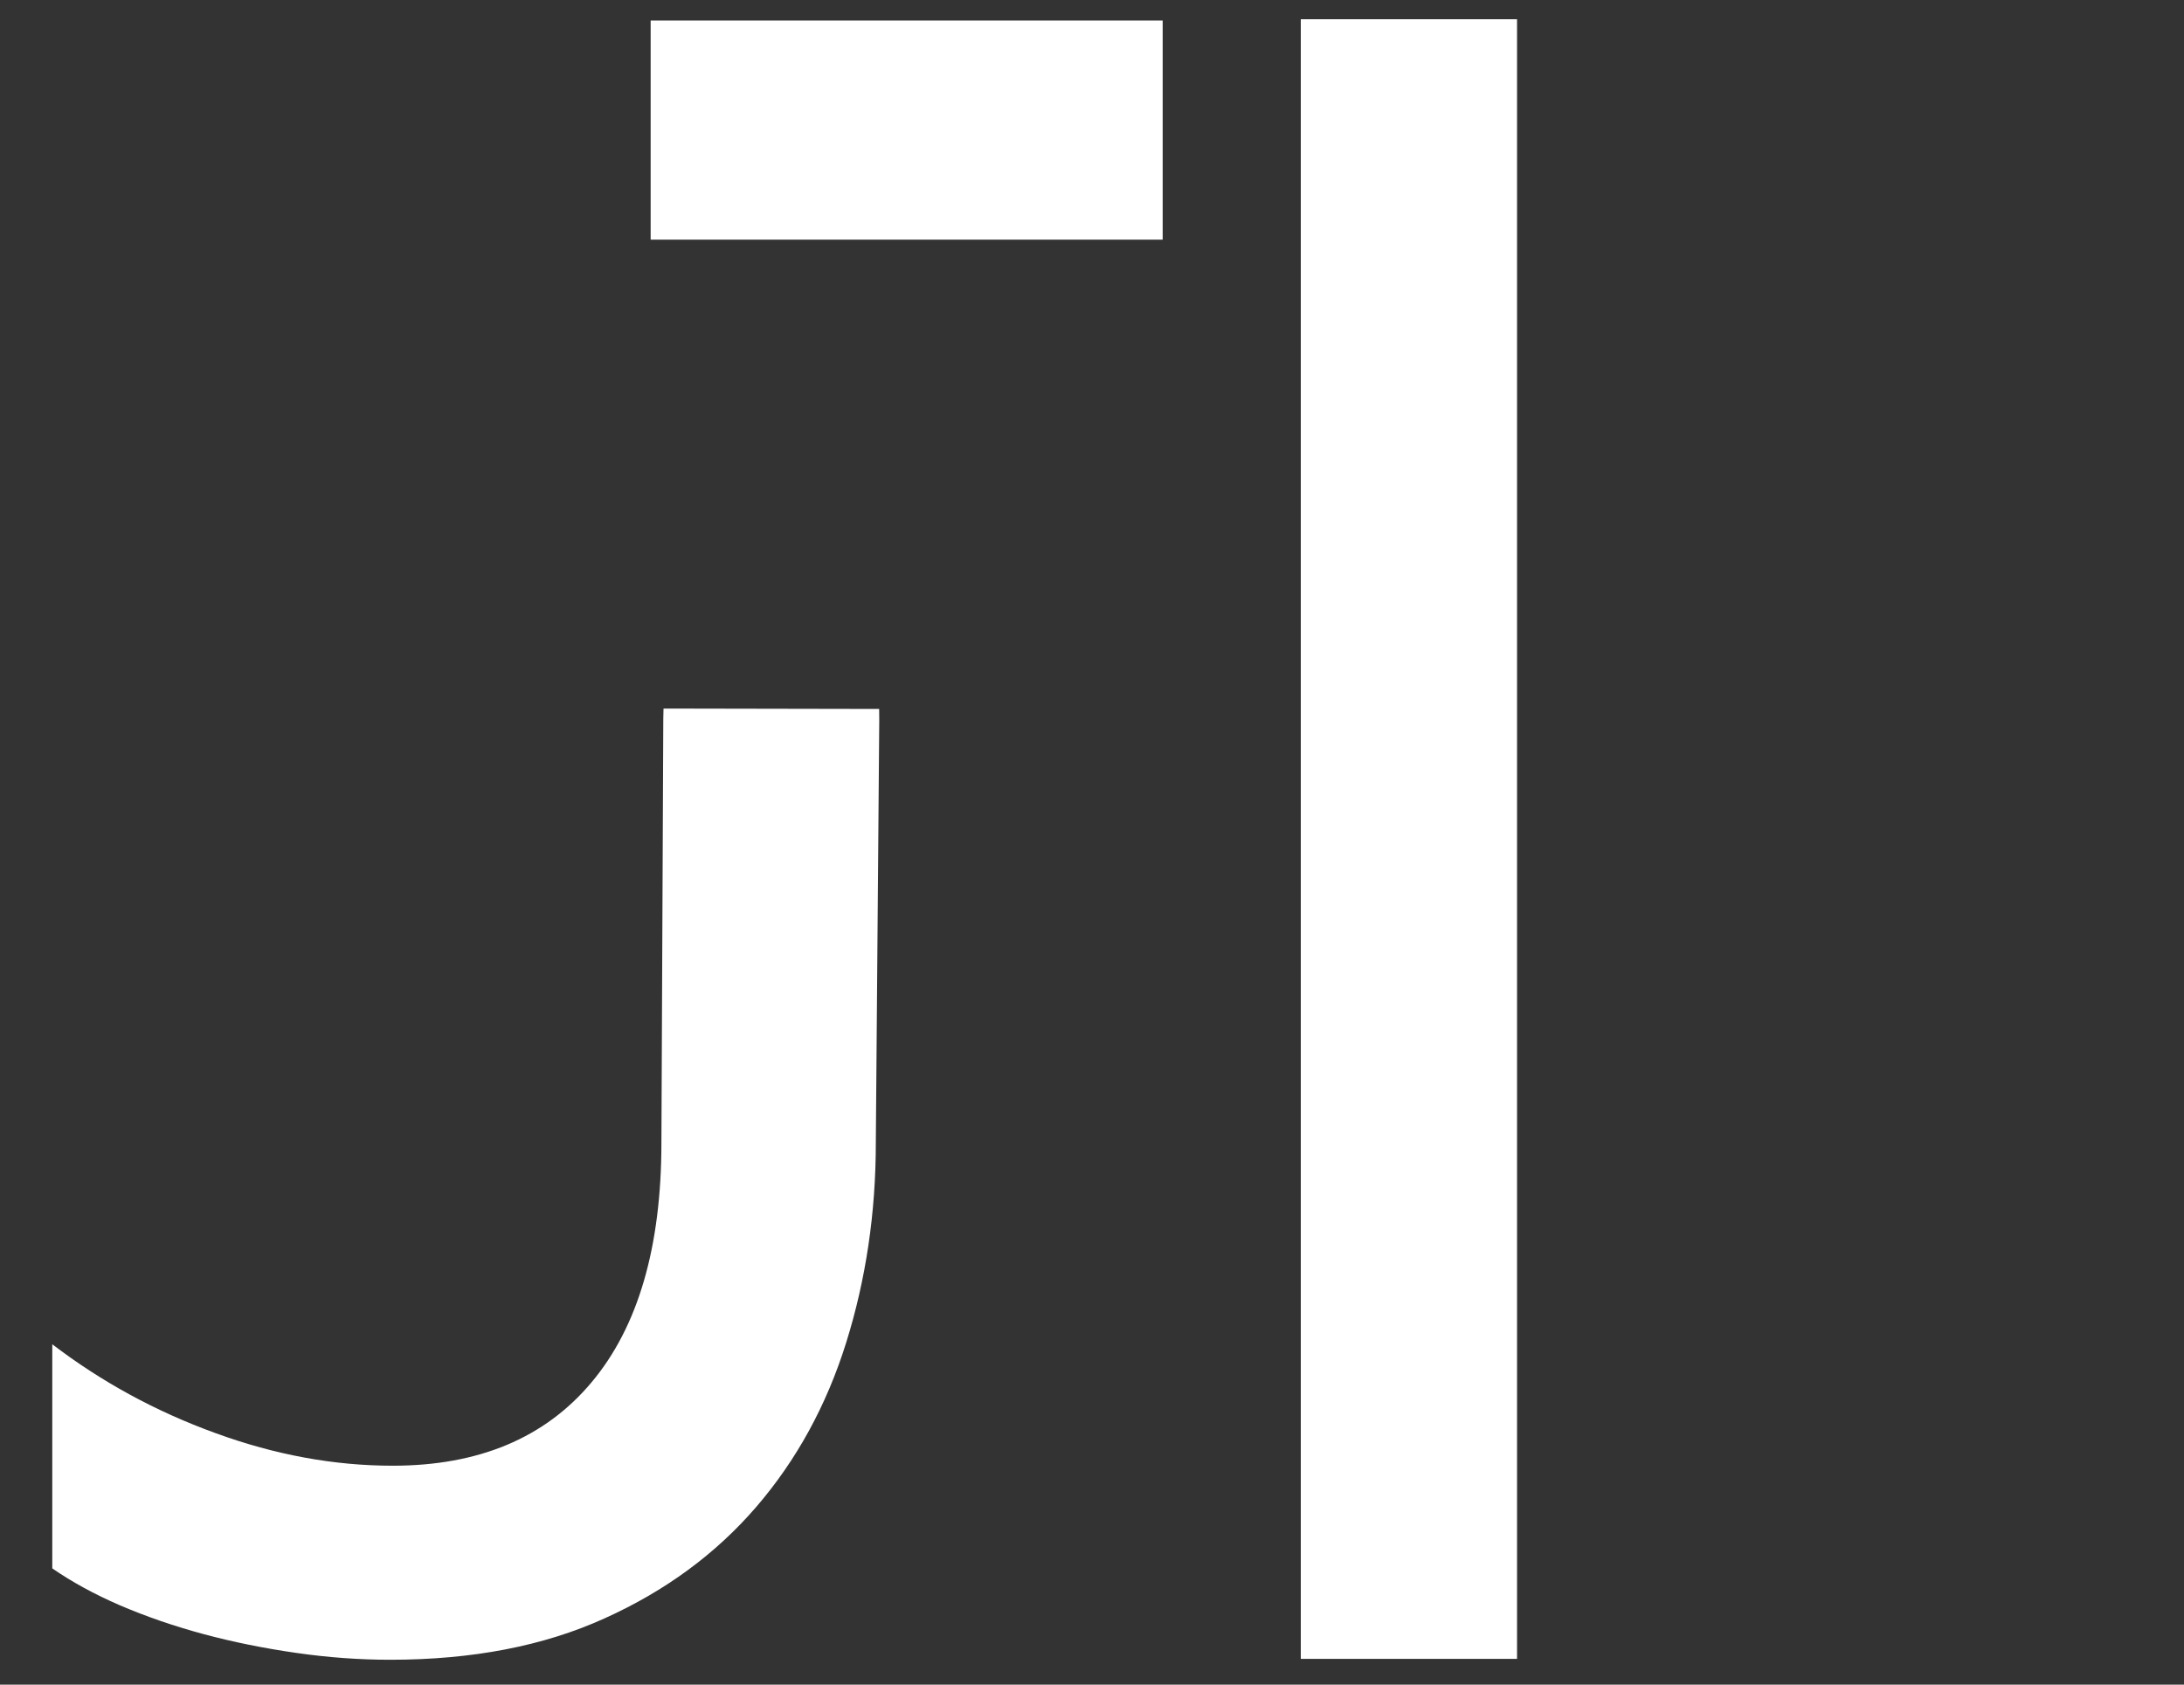
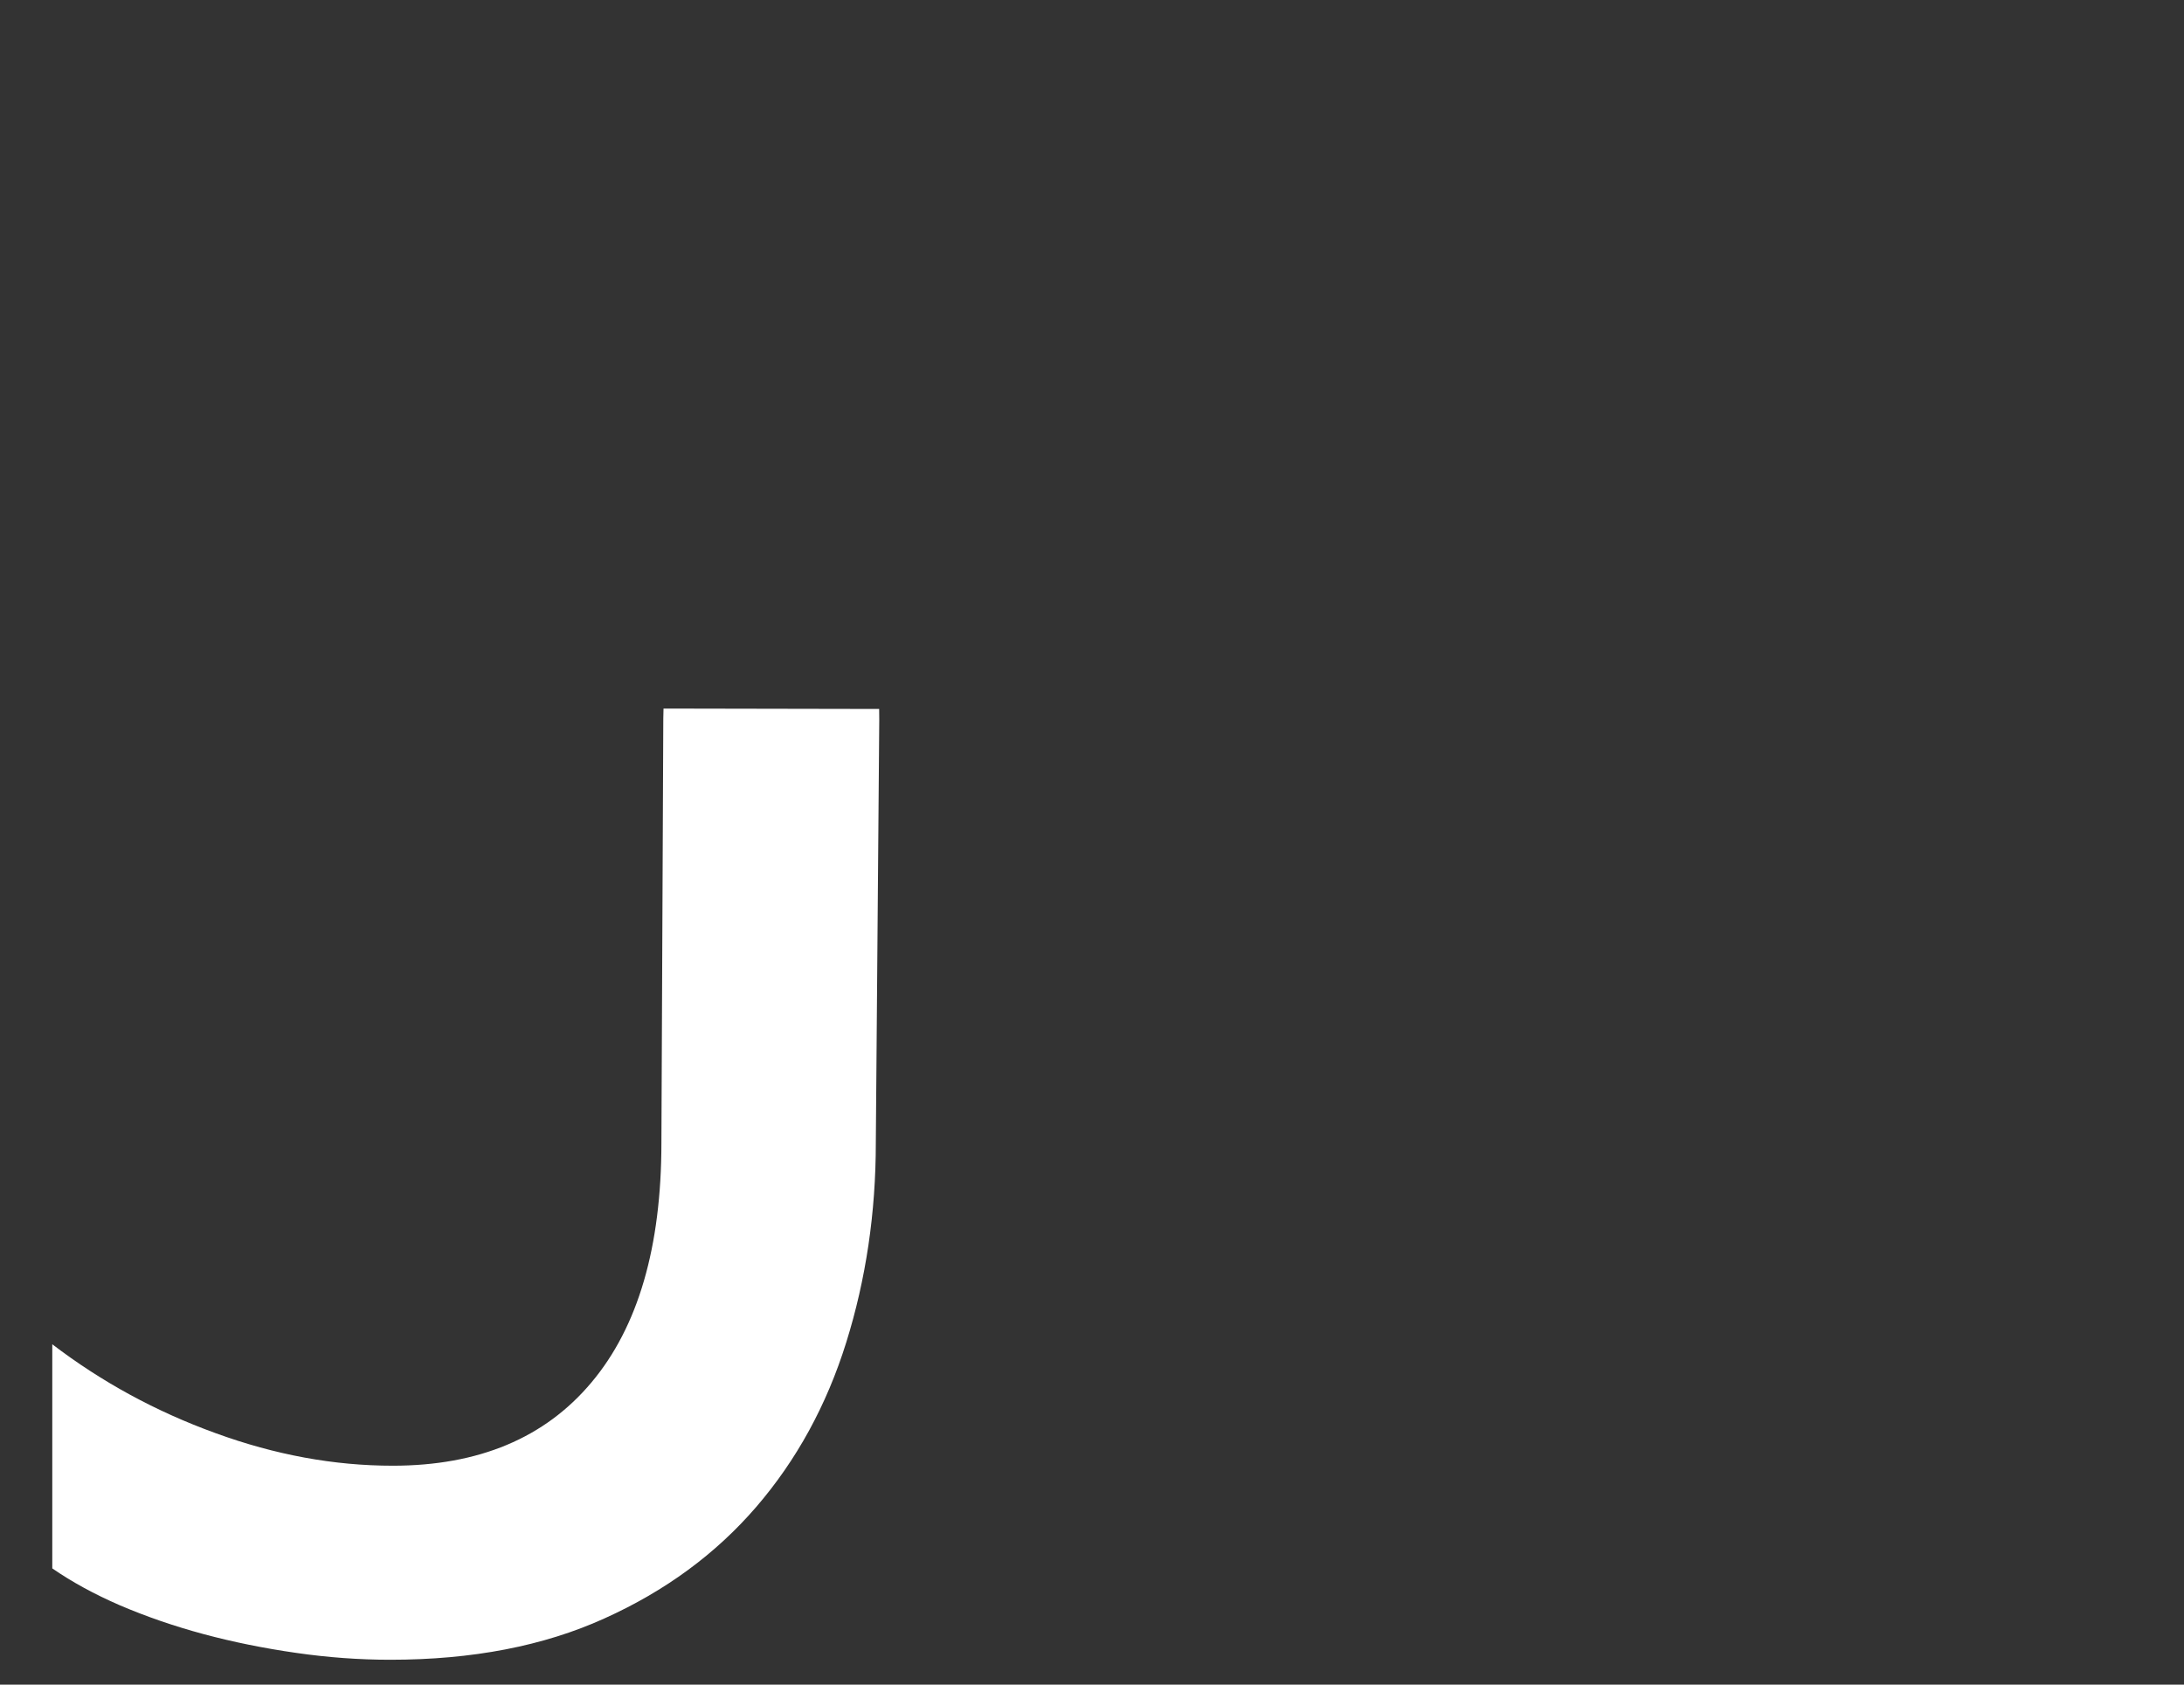
<svg xmlns="http://www.w3.org/2000/svg" version="1.1" width="525" height="405">
  <rect width="100%" height="100%" fill="#333333" stroke="none" />
  <g transform="matrix(1, 0, 0, 1, -92.36, -82.481)">
    <g transform="matrix(1, 0, 0, 1, 10.309, 3)">
      <g transform="matrix(0.933, 0, 0, 0.88, -24.443, -24.301)" style="">
        <path d="M 340.679 314.64 L 339.793 430.113 C 339.793 449.27 337.248 467.456 332.174 484.669 C 327.107 501.883 319.342 516.873 308.962 529.644 C 298.574 542.41 285.61 552.561 269.87 560.08 C 254.217 567.608 235.844 571.367 214.695 571.367 C 206.739 571.367 198.612 570.744 190.456 569.493 C 182.214 568.242 174.2 566.529 166.588 564.359 C 159.005 562.194 151.821 559.569 145.039 556.495 C 138.343 553.414 132.591 550.052 127.611 546.406 L 127.611 485.181 C 140.289 495.437 154.254 503.535 169.708 509.467 C 185.018 515.392 200.215 518.356 215.325 518.356 C 237.446 518.356 254.532 510.779 266.522 495.612 C 278.541 480.451 284.551 458.622 284.551 430.113 L 285.038 314.205 L 285.094 311.508 L 340.652 311.618 L 340.679 314.64 Z" style="text-wrap-mode: nowrap; stroke-width: 3.045; fill: rgb(255, 255, 255);" />
-         <rect x="202.185" y="503.457" width="59.866" height="131.923" style="stroke-opacity: 0; stroke-width: 0; stroke-miterlimit: 1; transform-origin: 232.117px 569.415px; fill: rgb(255, 255, 255);" transform="matrix(0, 1, -1, 0, 115.626, -415.94)" />
        <g transform="matrix(2.862, 0, 0, 3.209, 628.503, -1550.161)" style="">
-           <rect x="-62.619" y="521.456" width="19.467" height="139.587" style="stroke-width: 0px; paint-order: fill markers; stroke-opacity: 0; stroke-miterlimit: 1; fill: rgb(255, 255, 255);" />
-         </g>
-         <rect x="203.452" y="818.457" width="60.241" height="214.46" style="stroke-opacity: 0; stroke-width: 0; stroke-miterlimit: 1; transform-box: fill-box; transform-origin: 50% 50%; fill: rgb(255, 255, 255);" transform="matrix(0, 1, -1, 0, 322.959, -772.4)" />
+           </g>
      </g>
    </g>
  </g>
</svg>